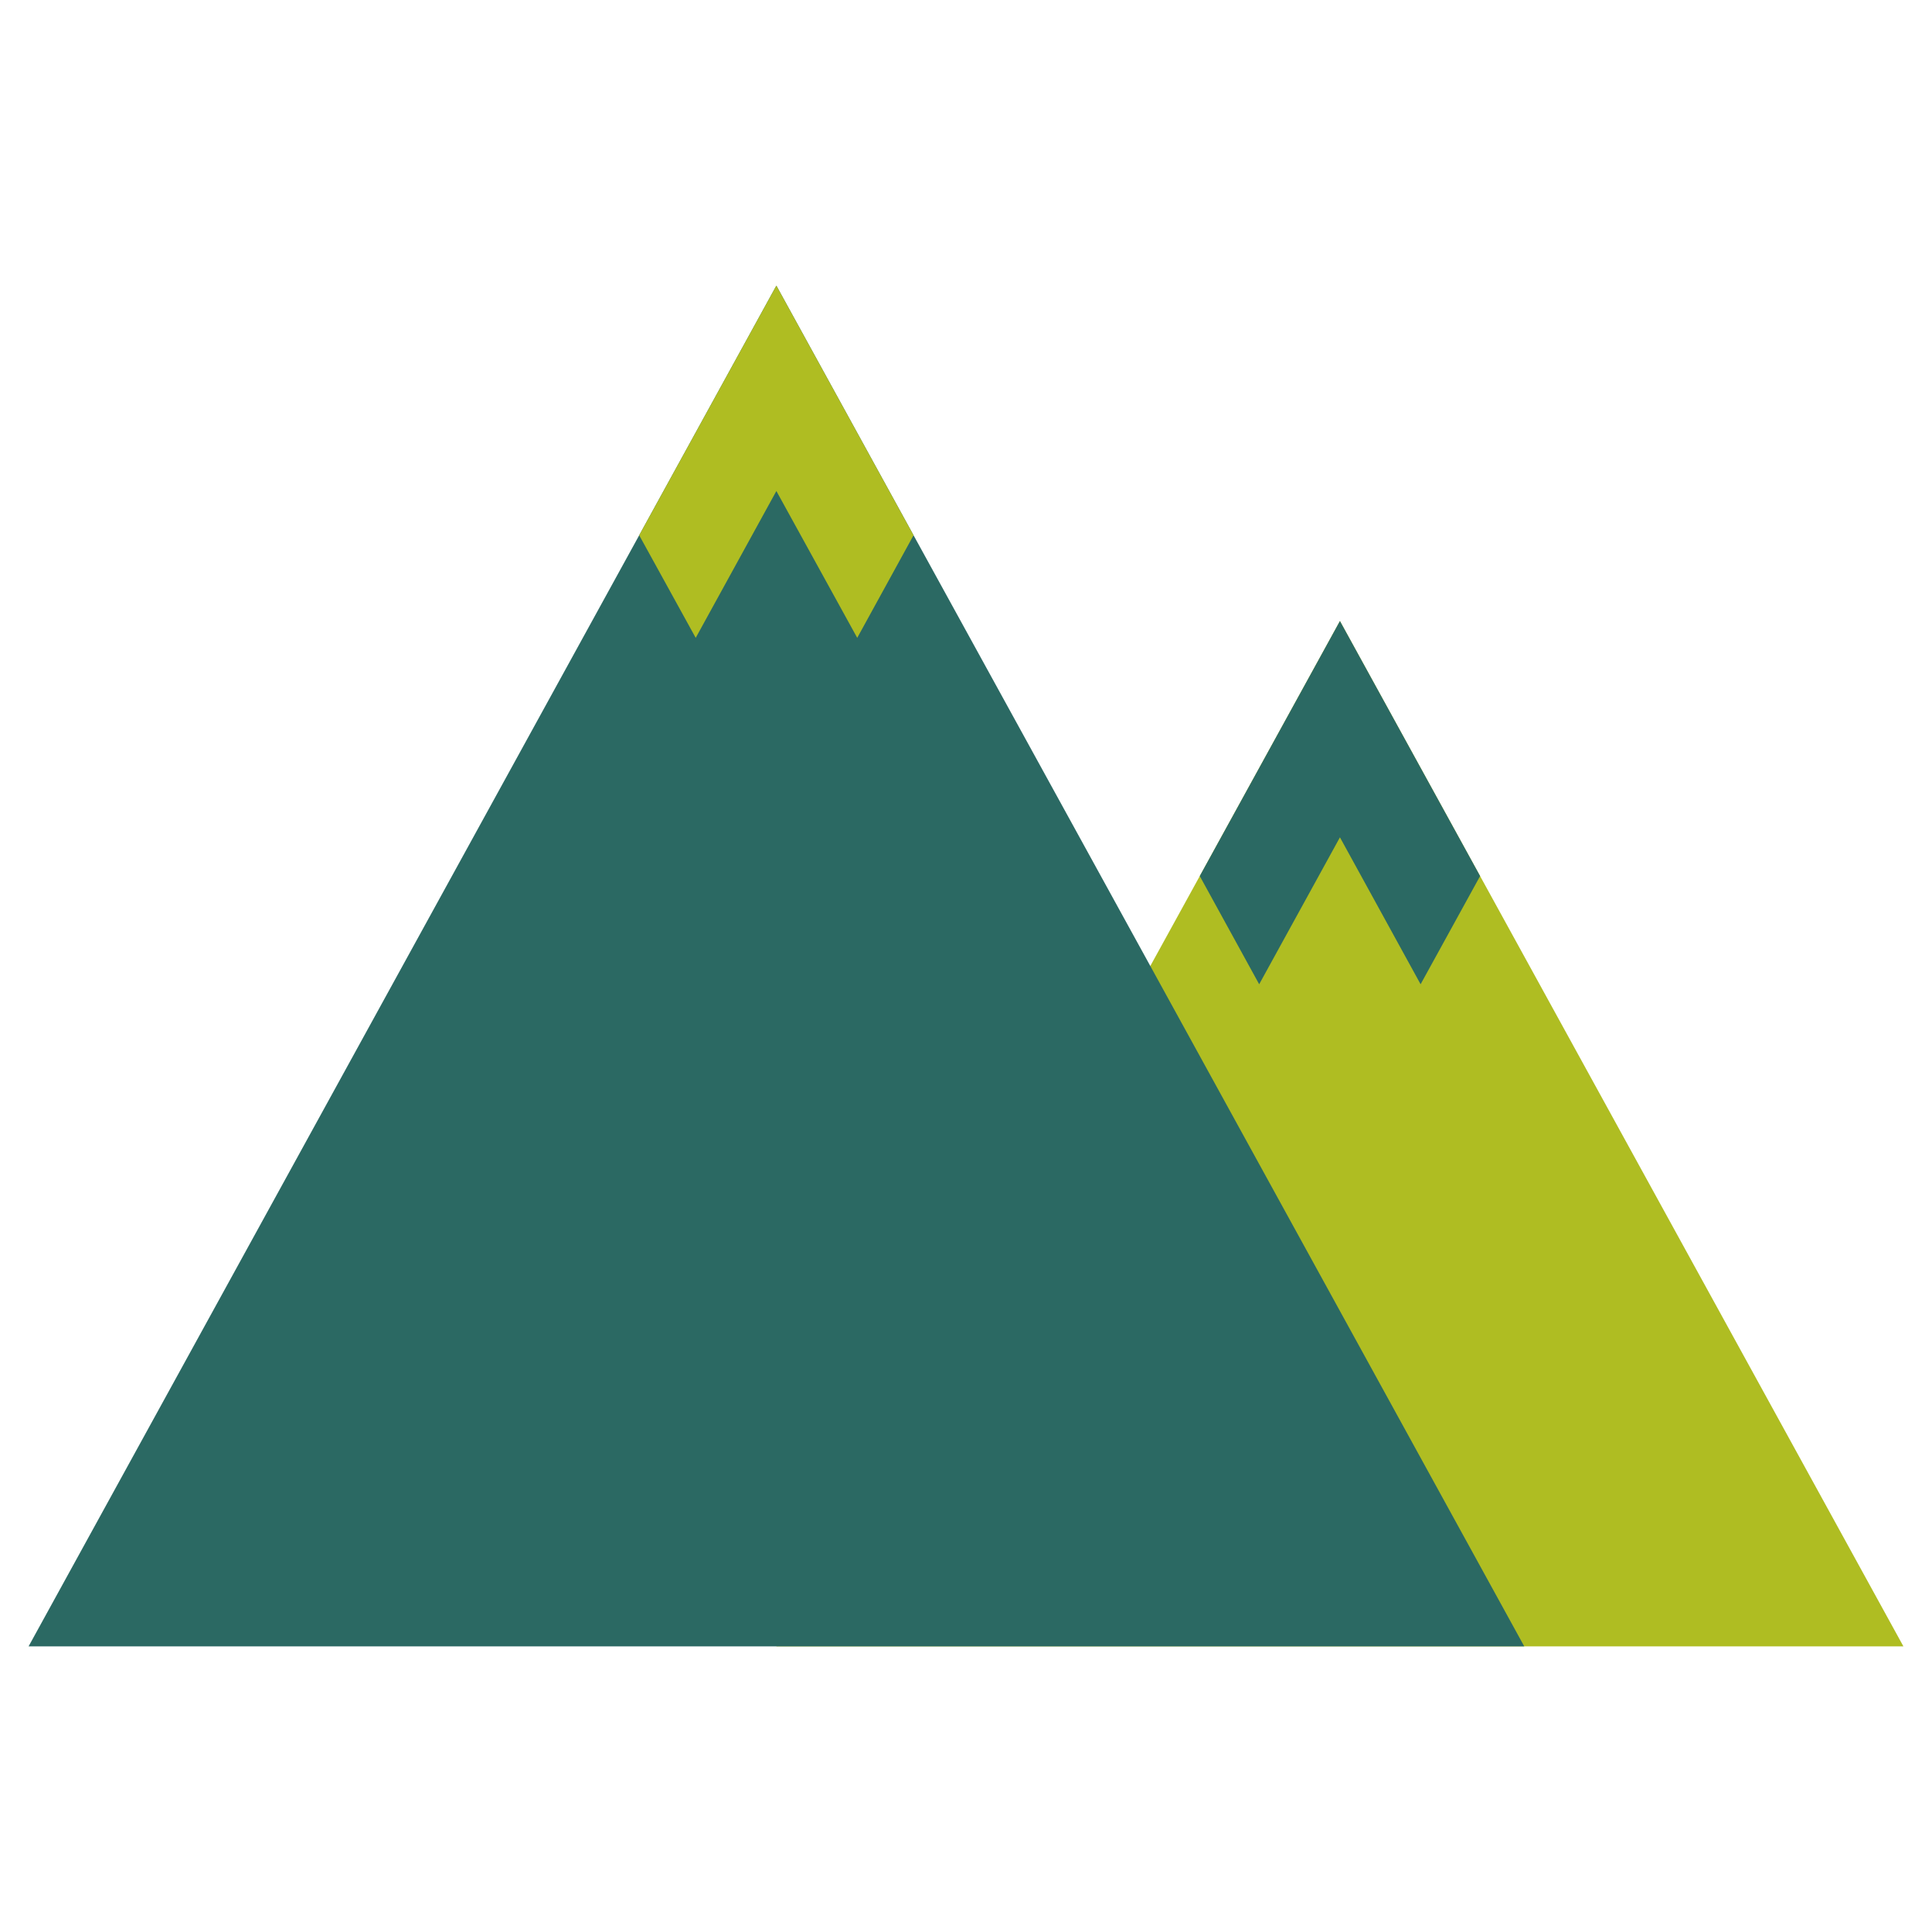
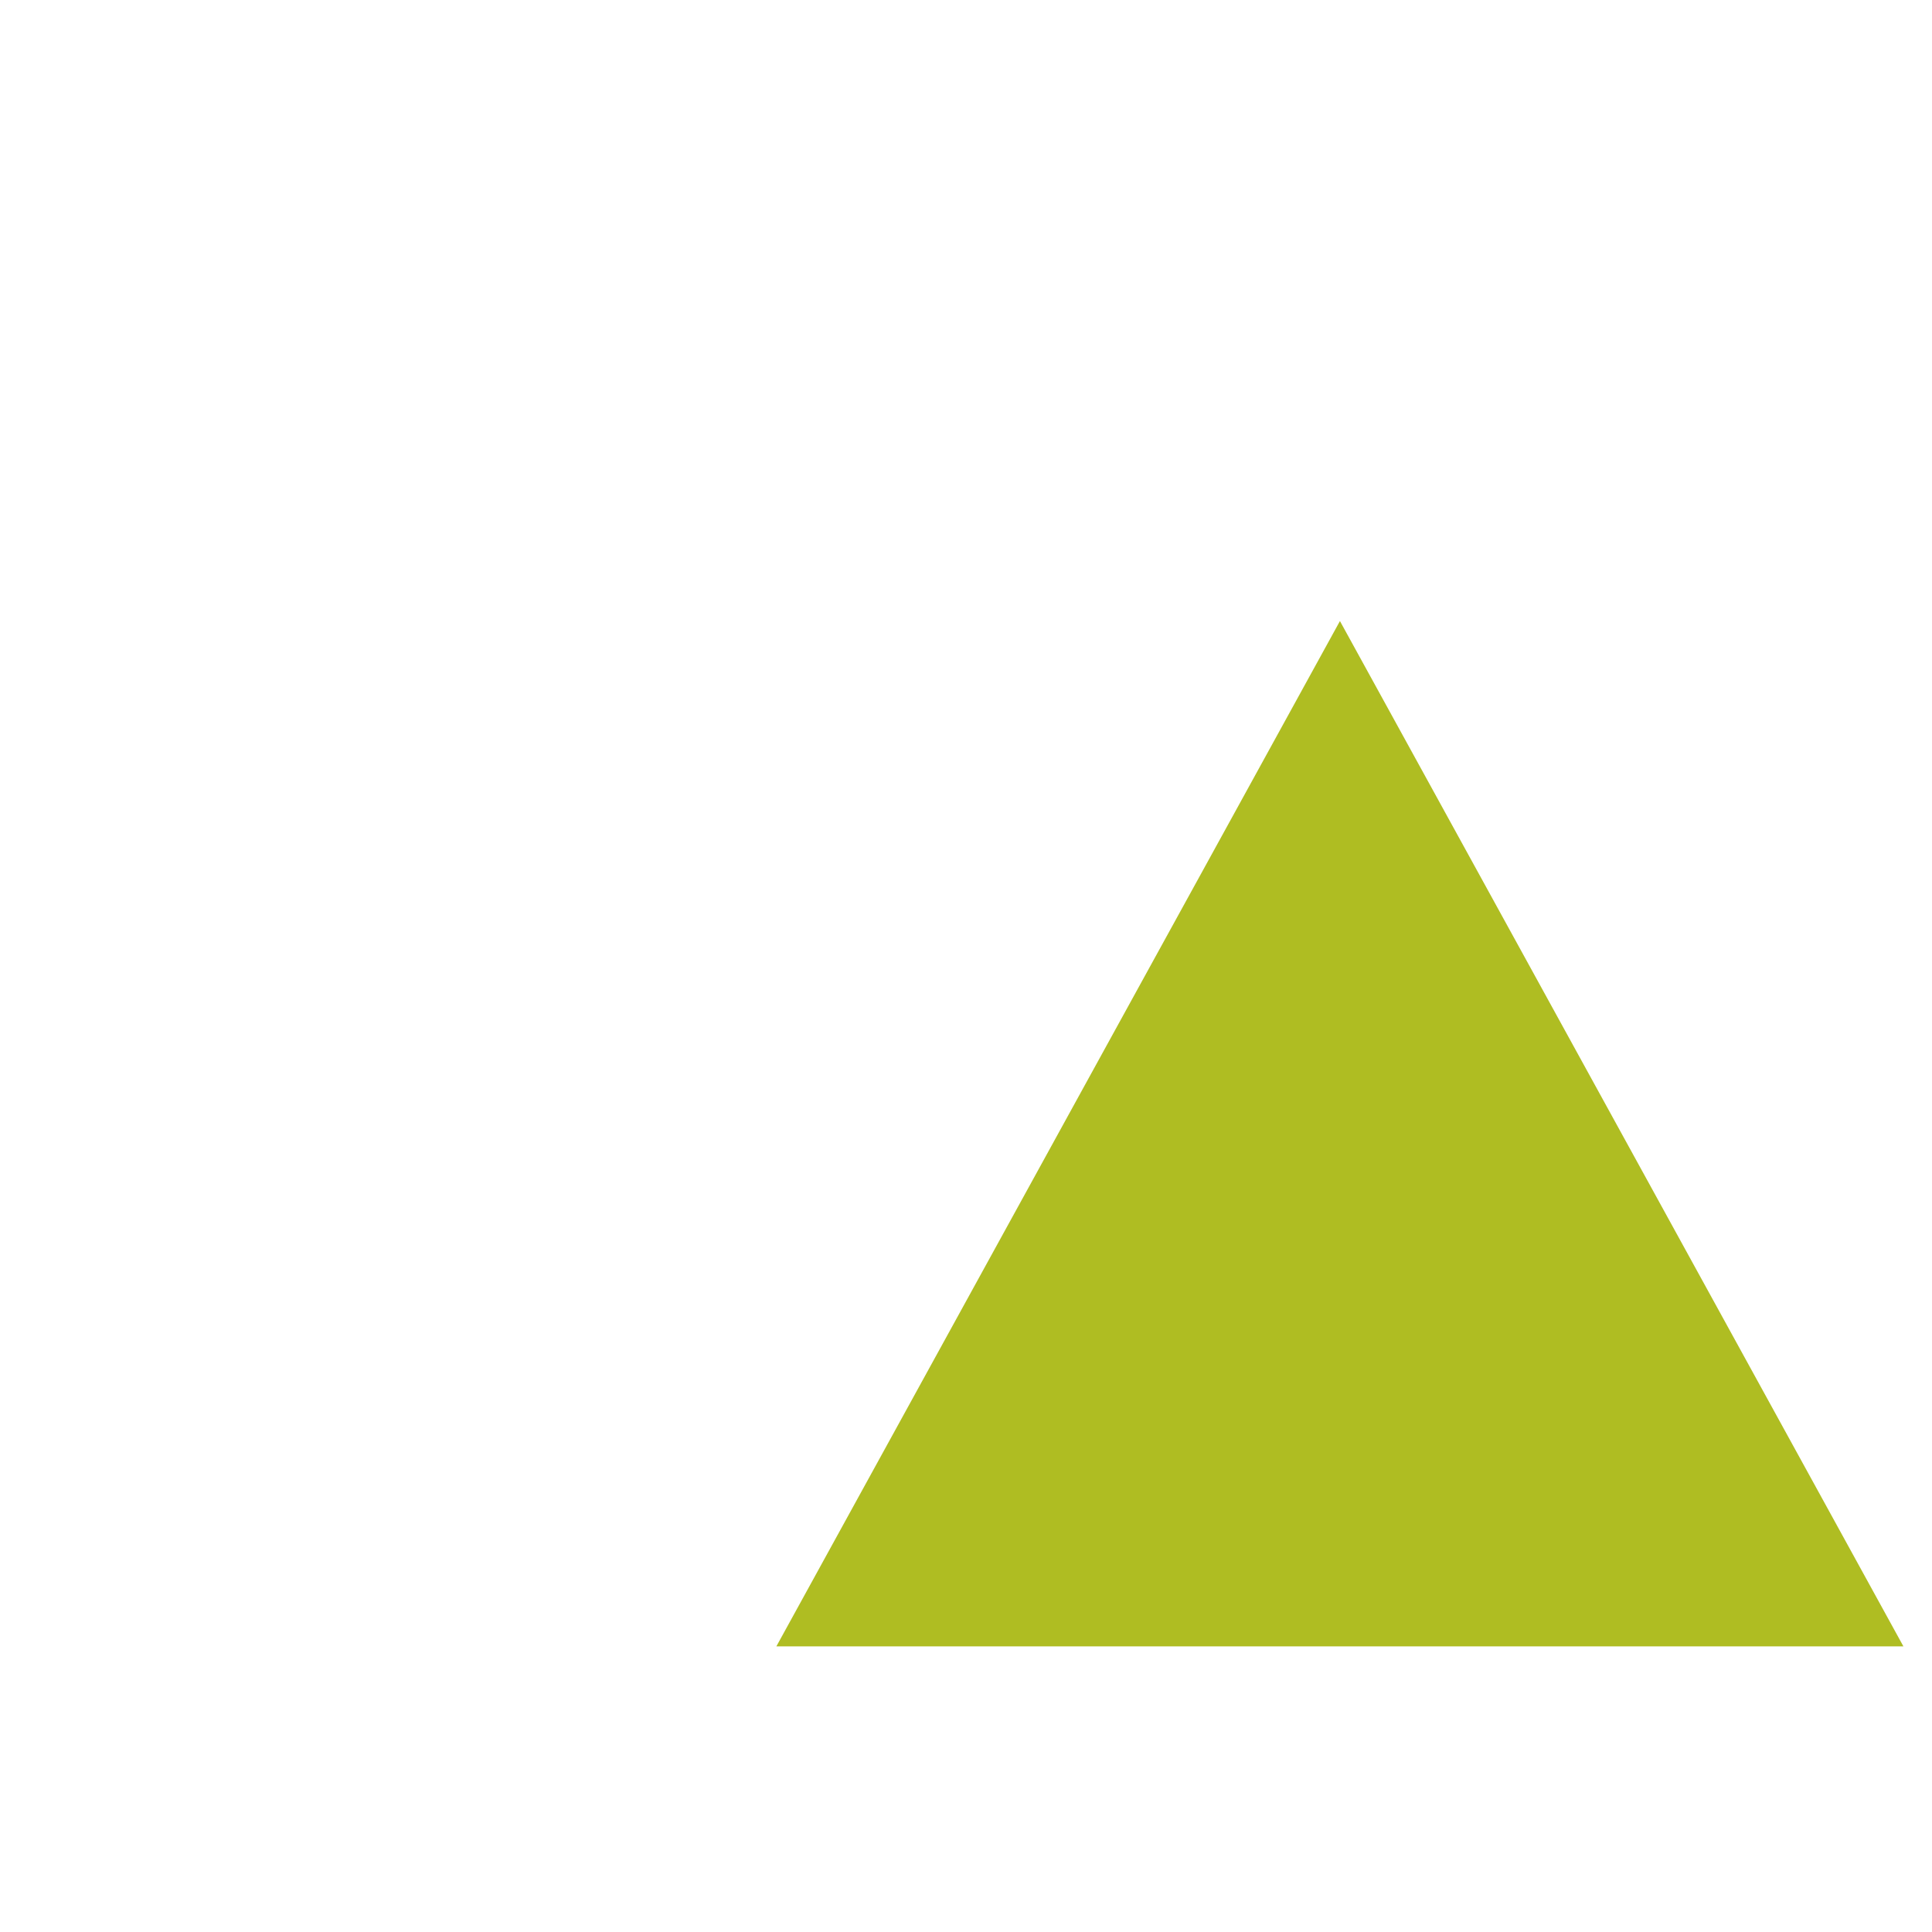
<svg xmlns="http://www.w3.org/2000/svg" id="Layer_1" viewBox="0 0 200 200">
  <defs>
    <style>.cls-1{fill:#2b6963;}.cls-2{fill:#afbd22;}</style>
  </defs>
  <polygon class="cls-2" points="197.04 170.43 80.37 170.43 119.08 100 124.2 90.69 138.71 64.29 153.22 90.69 197.04 170.43" />
-   <polygon class="cls-1" points="153.22 90.69 147.06 101.89 138.71 86.68 130.35 101.89 124.2 90.69 138.71 64.29 153.22 90.69" />
-   <polygon class="cls-1" points="157.79 170.43 2.96 170.43 66.17 55.41 80.37 29.57 94.57 55.41 119.08 100 157.79 170.43" />
-   <polygon class="cls-2" points="94.57 55.41 88.74 66.03 80.37 50.83 72.02 66.03 66.17 55.41 80.37 29.57 94.57 55.41" />
</svg>